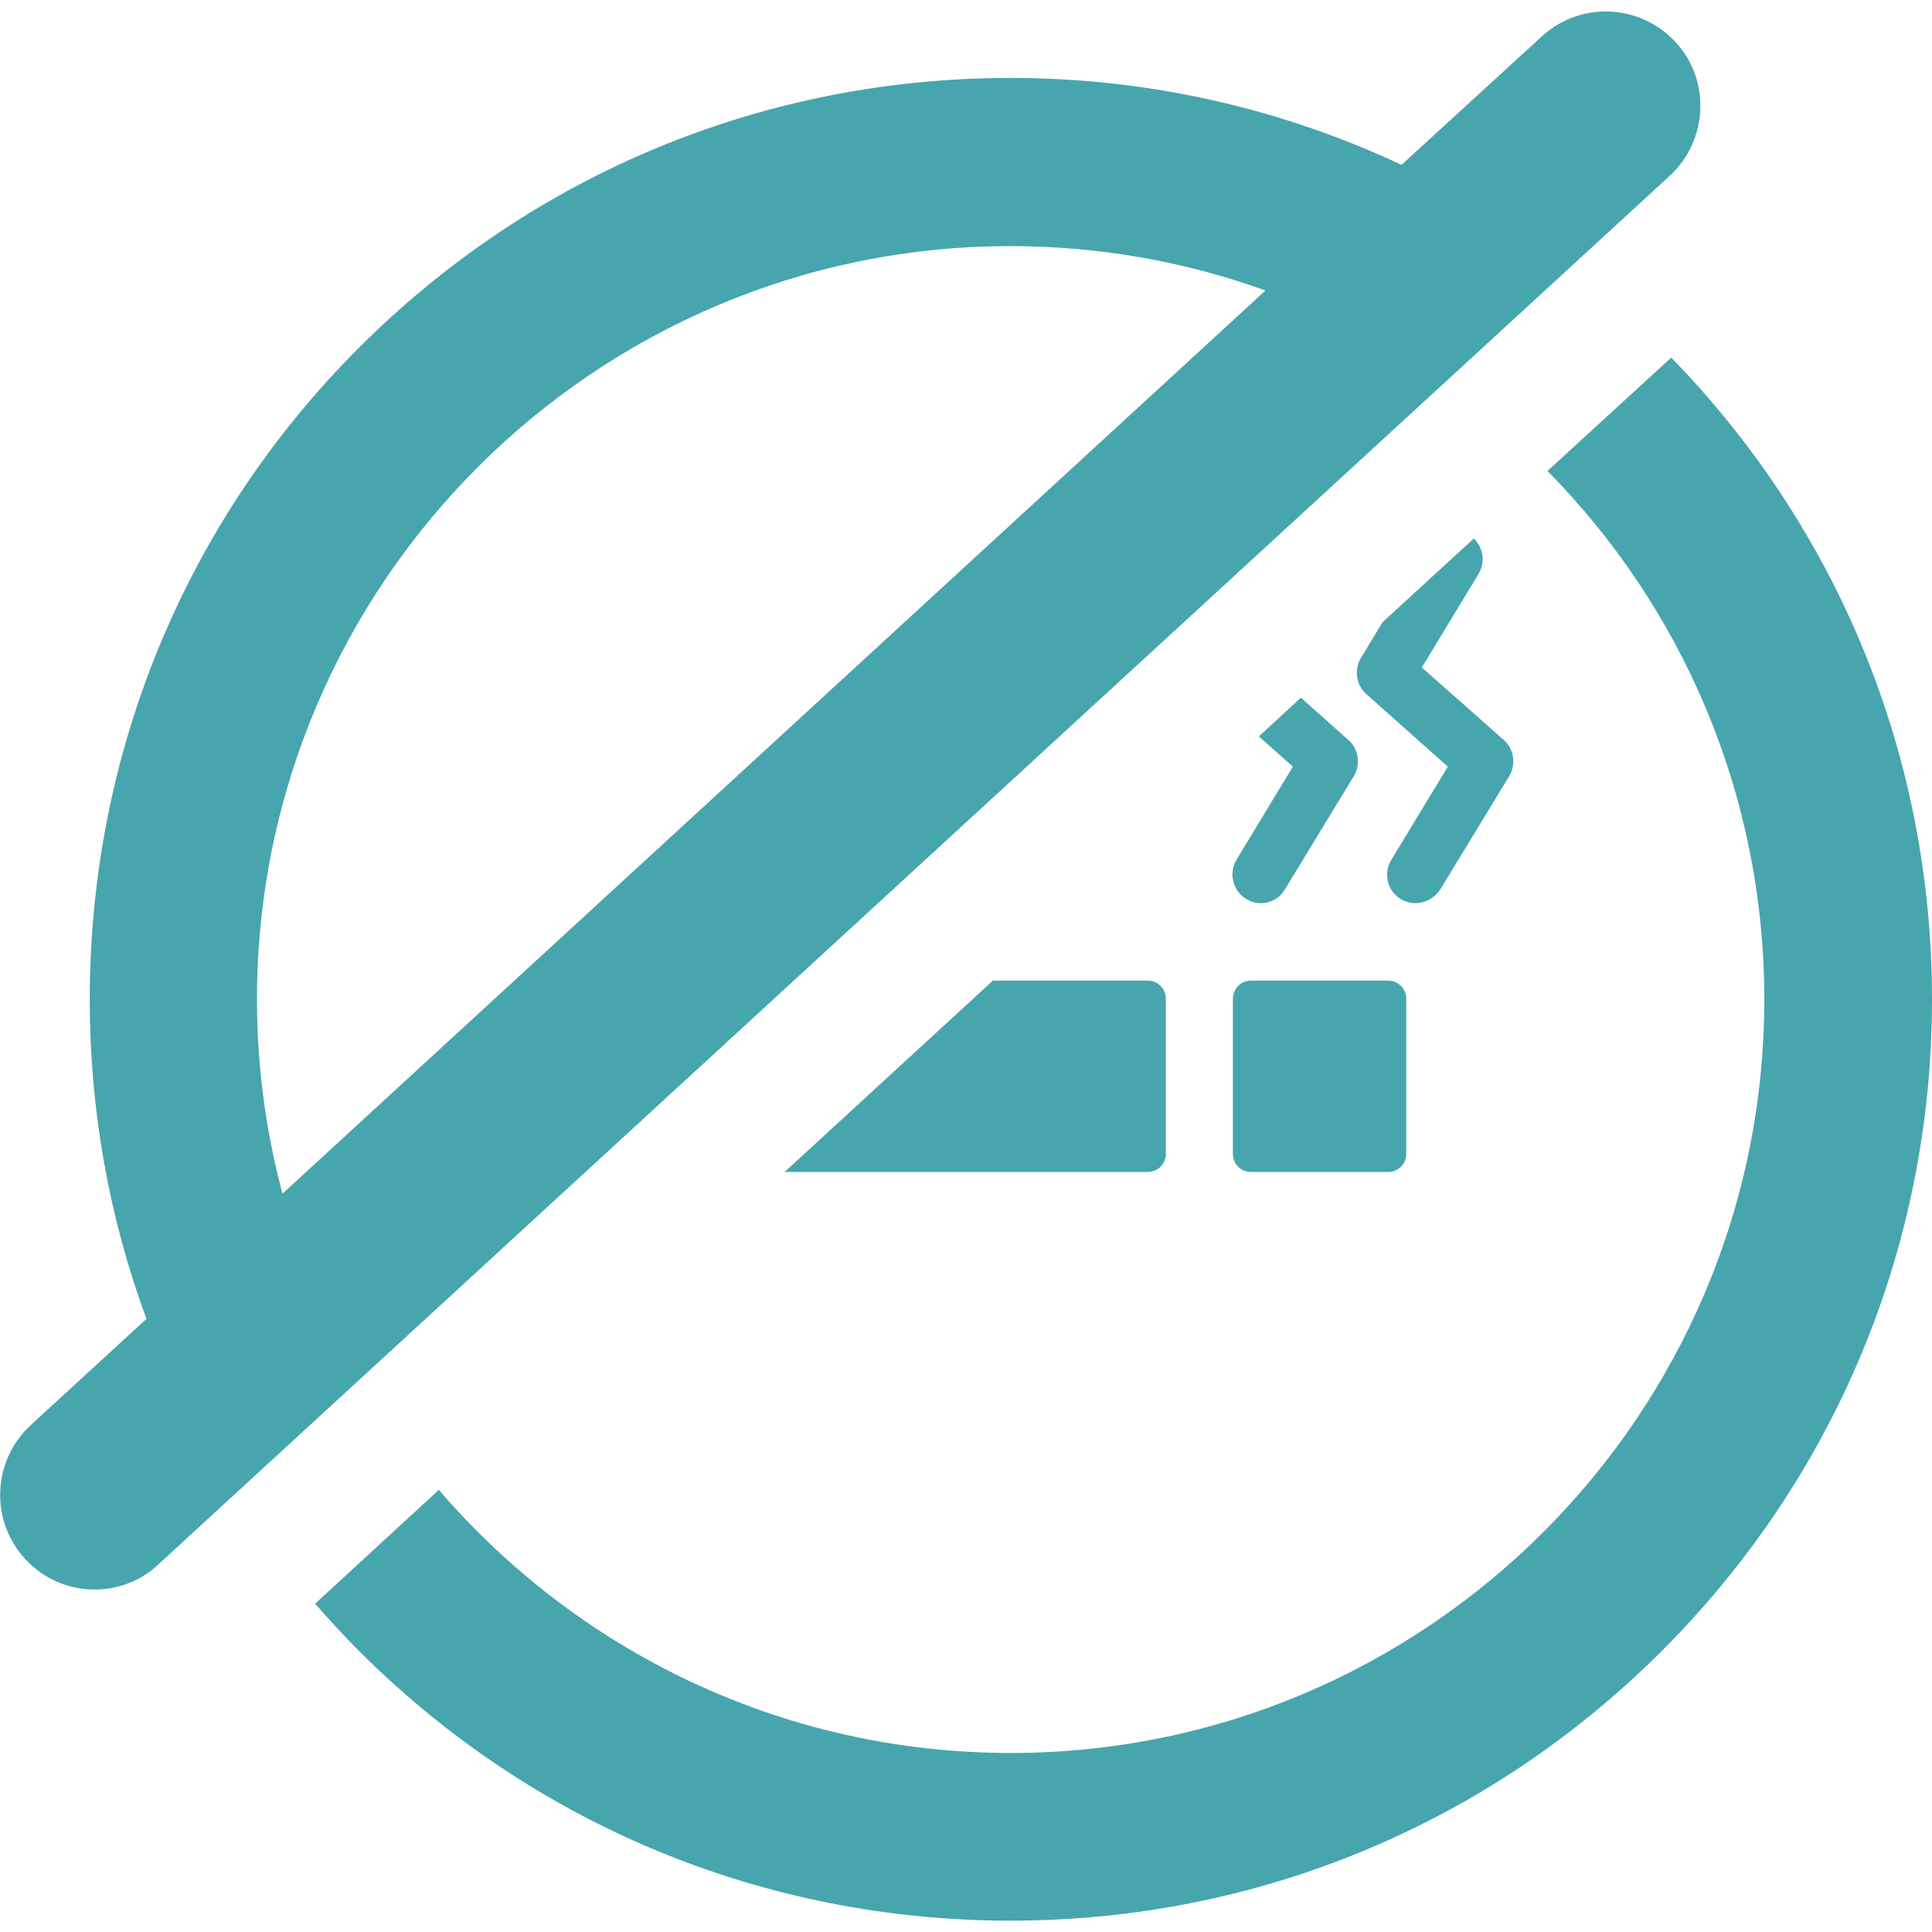
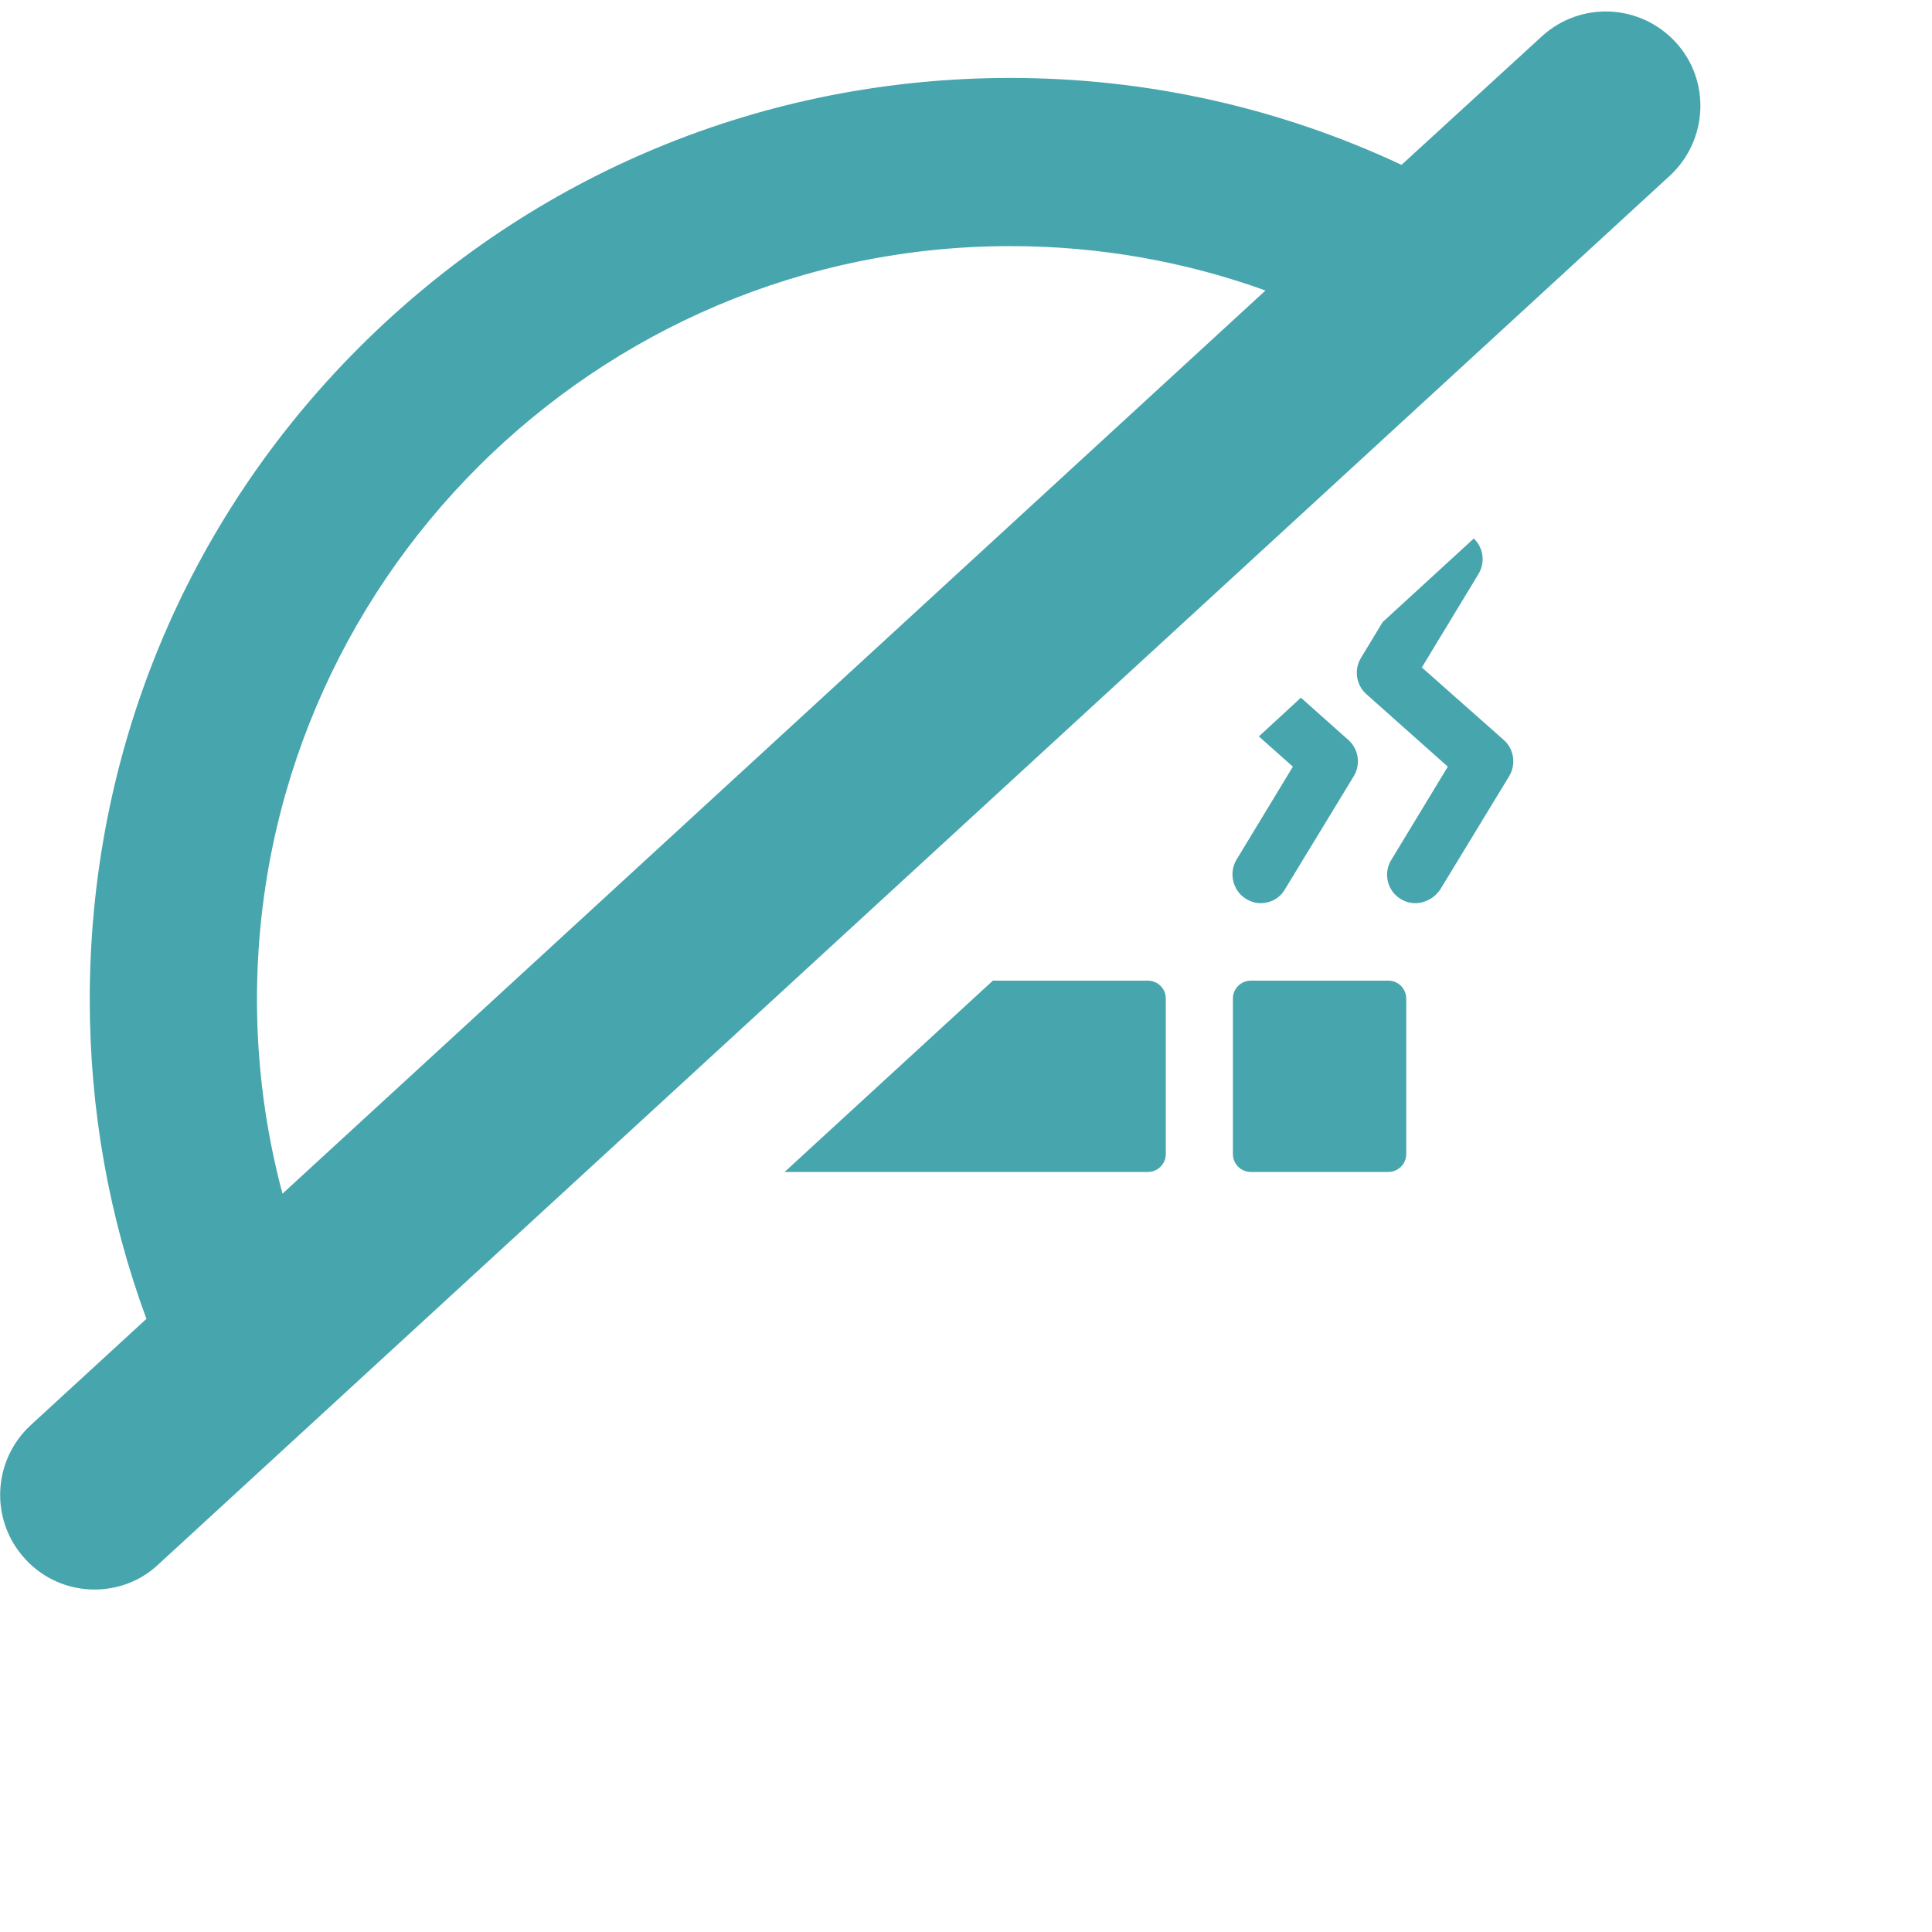
<svg xmlns="http://www.w3.org/2000/svg" version="1.1" id="Capa_1" x="0" y="0" viewBox="-216 93.3 409 409" xml:space="preserve" class="svg__control">
  <style>.st0{fill:#47a5ae}</style>
  <path class="st0" d="M138.7 102.2c-7.5-8.1-20.1-8.7-28.3-1.2l-29.7 27.2c-25.6-12-53.7-18.4-82.8-18.4-52.1 0-101.1 20.3-137.9 57.1s-57 85.9-57 138c0 23.4 4.1 46.2 12 67.6l-24.5 22.5c-8.1 7.5-8.7 20.1-1.2 28.3 3.9 4.3 9.3 6.5 14.7 6.5 4.8 0 9.7-1.7 13.5-5.3l320-294c8.1-7.5 8.7-20.2 1.2-28.3zM-156.2 346c-3.5-13.1-5.4-26.9-5.4-41.1 0-88 71.6-159.5 159.5-159.5 18.9 0 37.1 3.3 54 9.4L-156.2 346zm150.5-45.2l-44.2 40.6H27c2.1 0 3.8-1.7 3.8-3.8v-32.9c0-2.1-1.7-3.8-3.8-3.8H-5.7v-.1zm54.5 40.6h29.1c2.1 0 3.8-1.7 3.8-3.8v-32.9c0-2.1-1.7-3.8-3.8-3.8H48.8c-2.1 0-3.8 1.7-3.8 3.8v32.9c0 2.1 1.7 3.8 3.8 3.8zm-1-57.8c1 .6 2 .9 3.1.9 2 0 4-1 5.1-2.9l14.6-24c1.5-2.5 1-5.7-1.1-7.6l-10.1-9-8.9 8.2 7.2 6.4-12 19.8c-1.6 2.8-.7 6.5 2.1 8.2zm41.1-2l14.6-24c1.5-2.5 1-5.7-1.1-7.6L85 234.6l12-19.8c1.5-2.5 1-5.6-1-7.5L76.7 225l-4.6 7.6c-1.5 2.5-1 5.7 1.1 7.6l17.3 15.4-12 19.8c-1.7 2.8-.8 6.5 2 8.2 1 .6 2 .9 3.1.9 2.1 0 4.1-1.1 5.3-2.9z" />
-   <path class="st0" d="M137.8 169l-26.2 24c28.4 28.8 45.9 68.3 45.9 111.9 0 88-71.6 159.5-159.5 159.5-48.4 0-91.8-21.6-121.1-55.7l-26.2 24.1c3 3.4 6.1 6.8 9.3 10 36.8 36.8 85.8 57.1 137.9 57.1S99 479.6 135.8 442.8 193 357 193 304.9c0-51.2-19.6-99.3-55.2-135.9z" />
</svg>